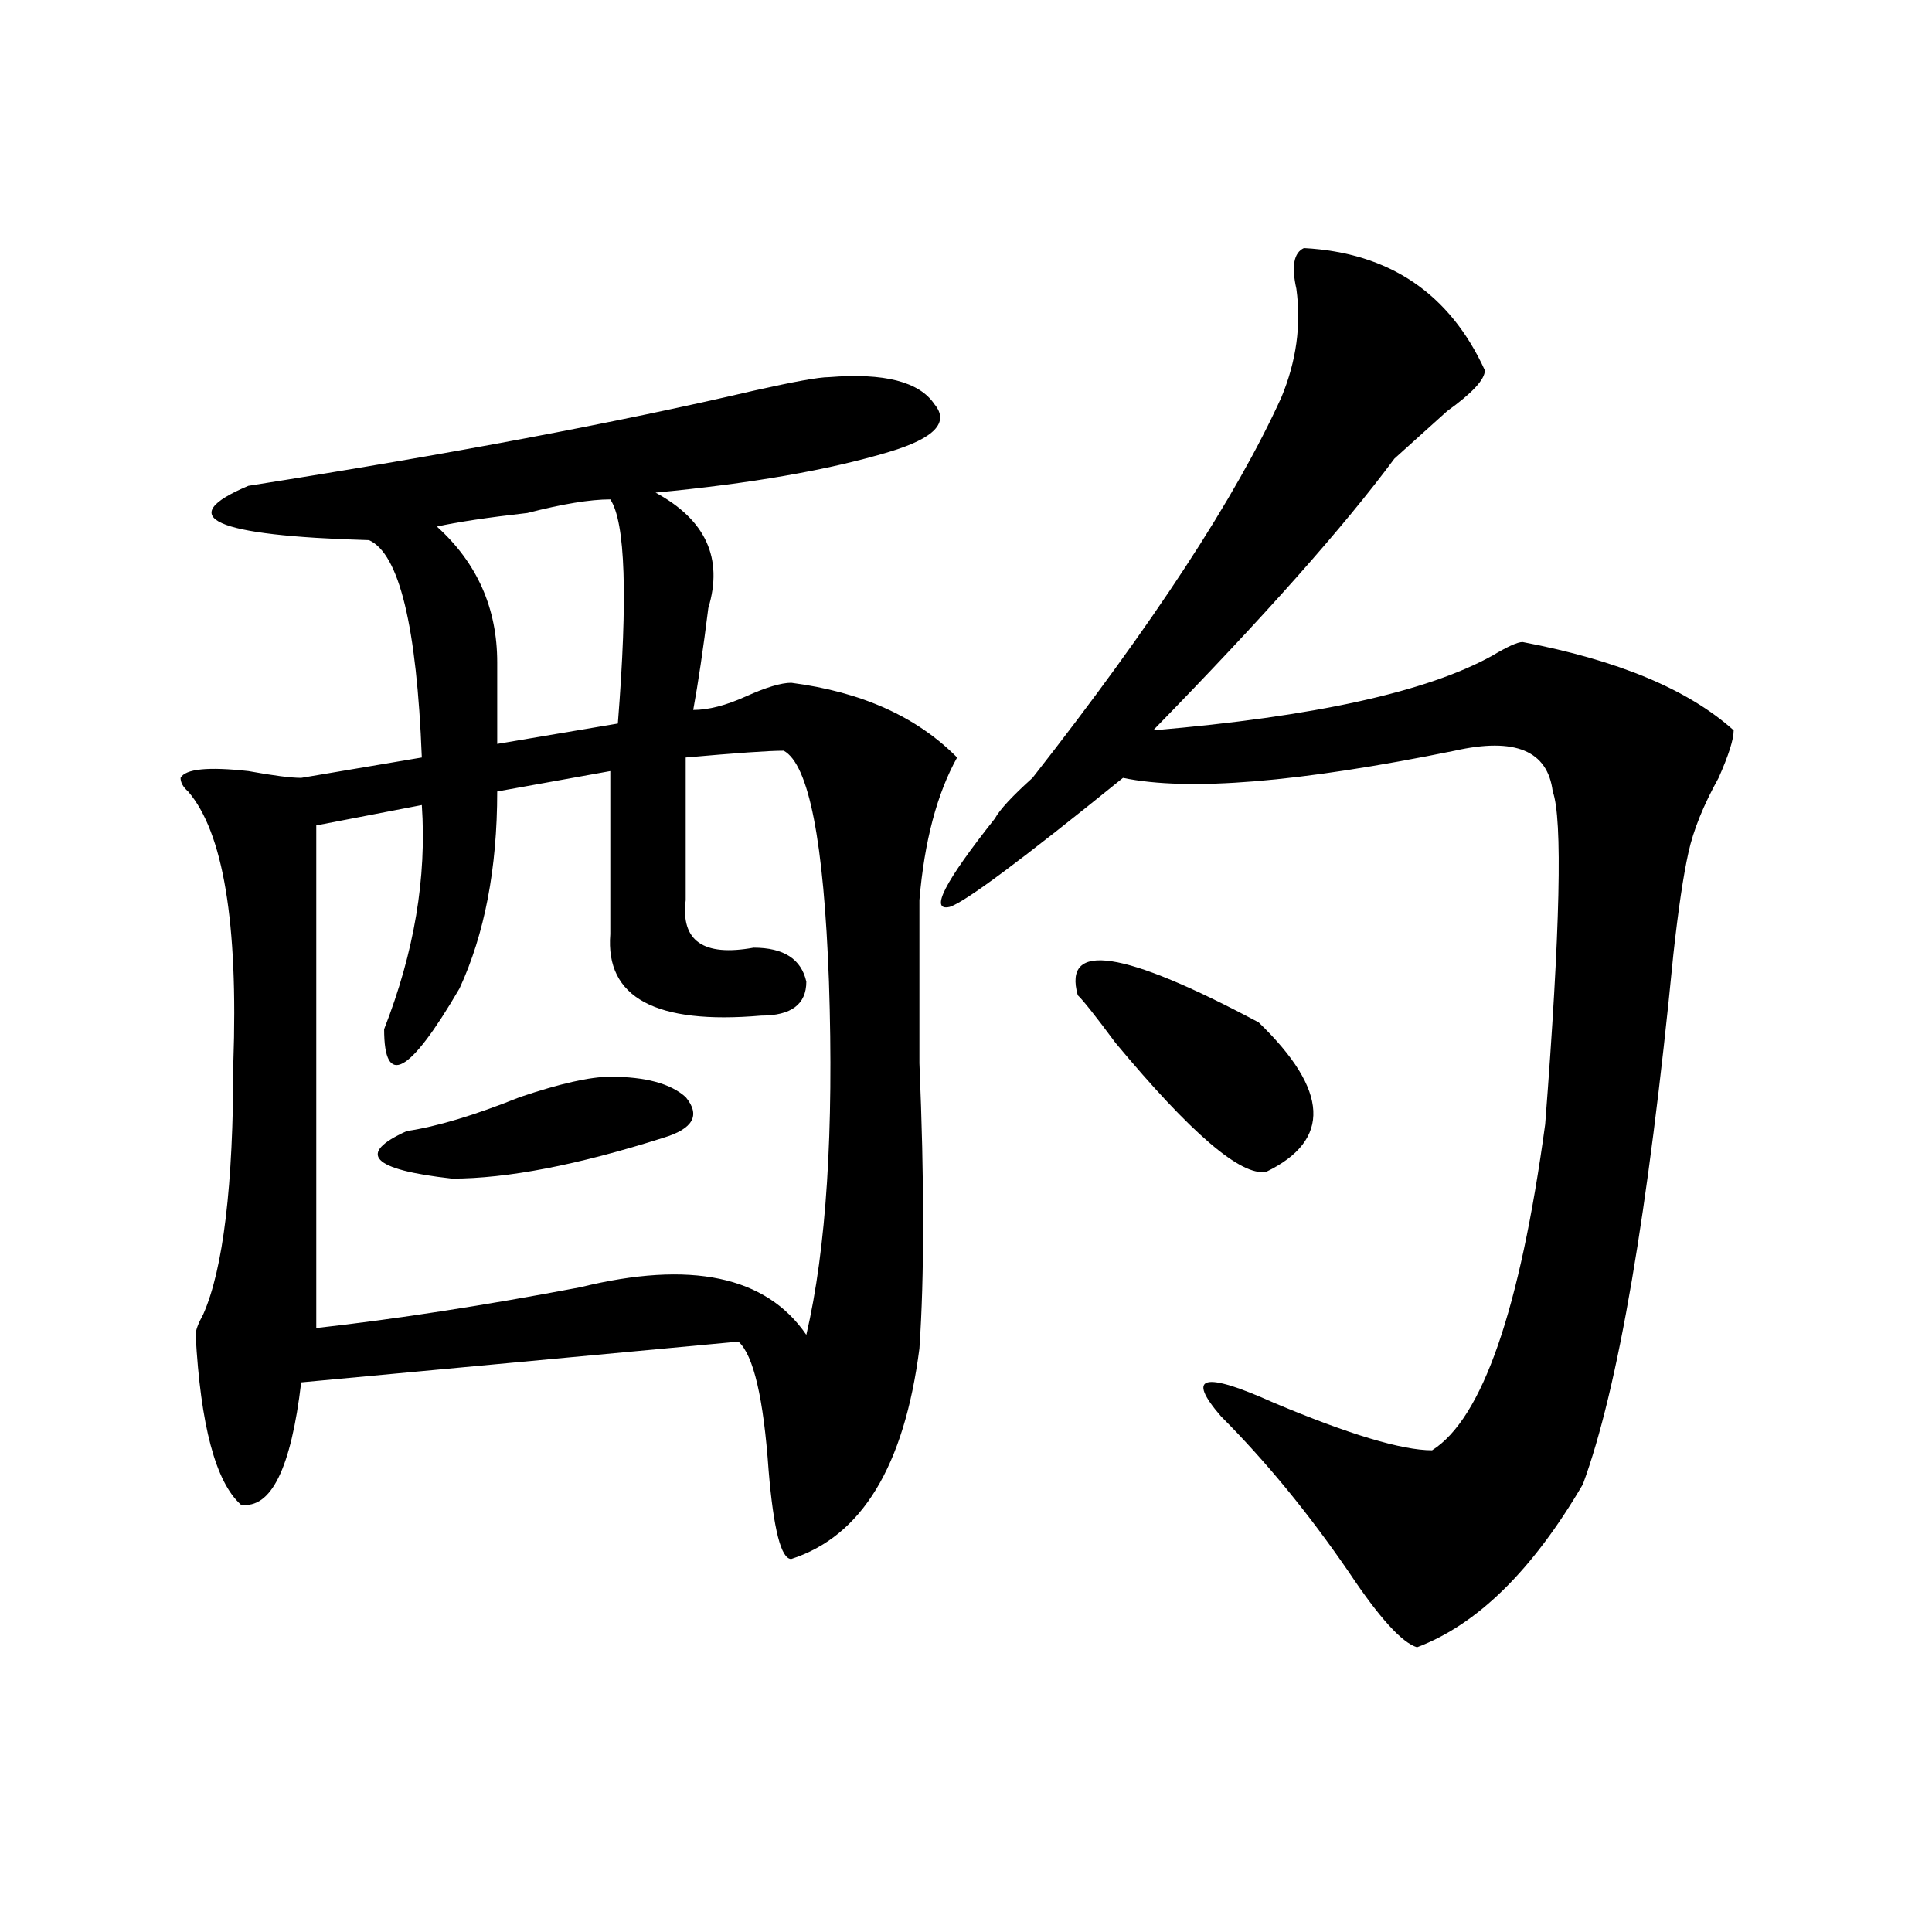
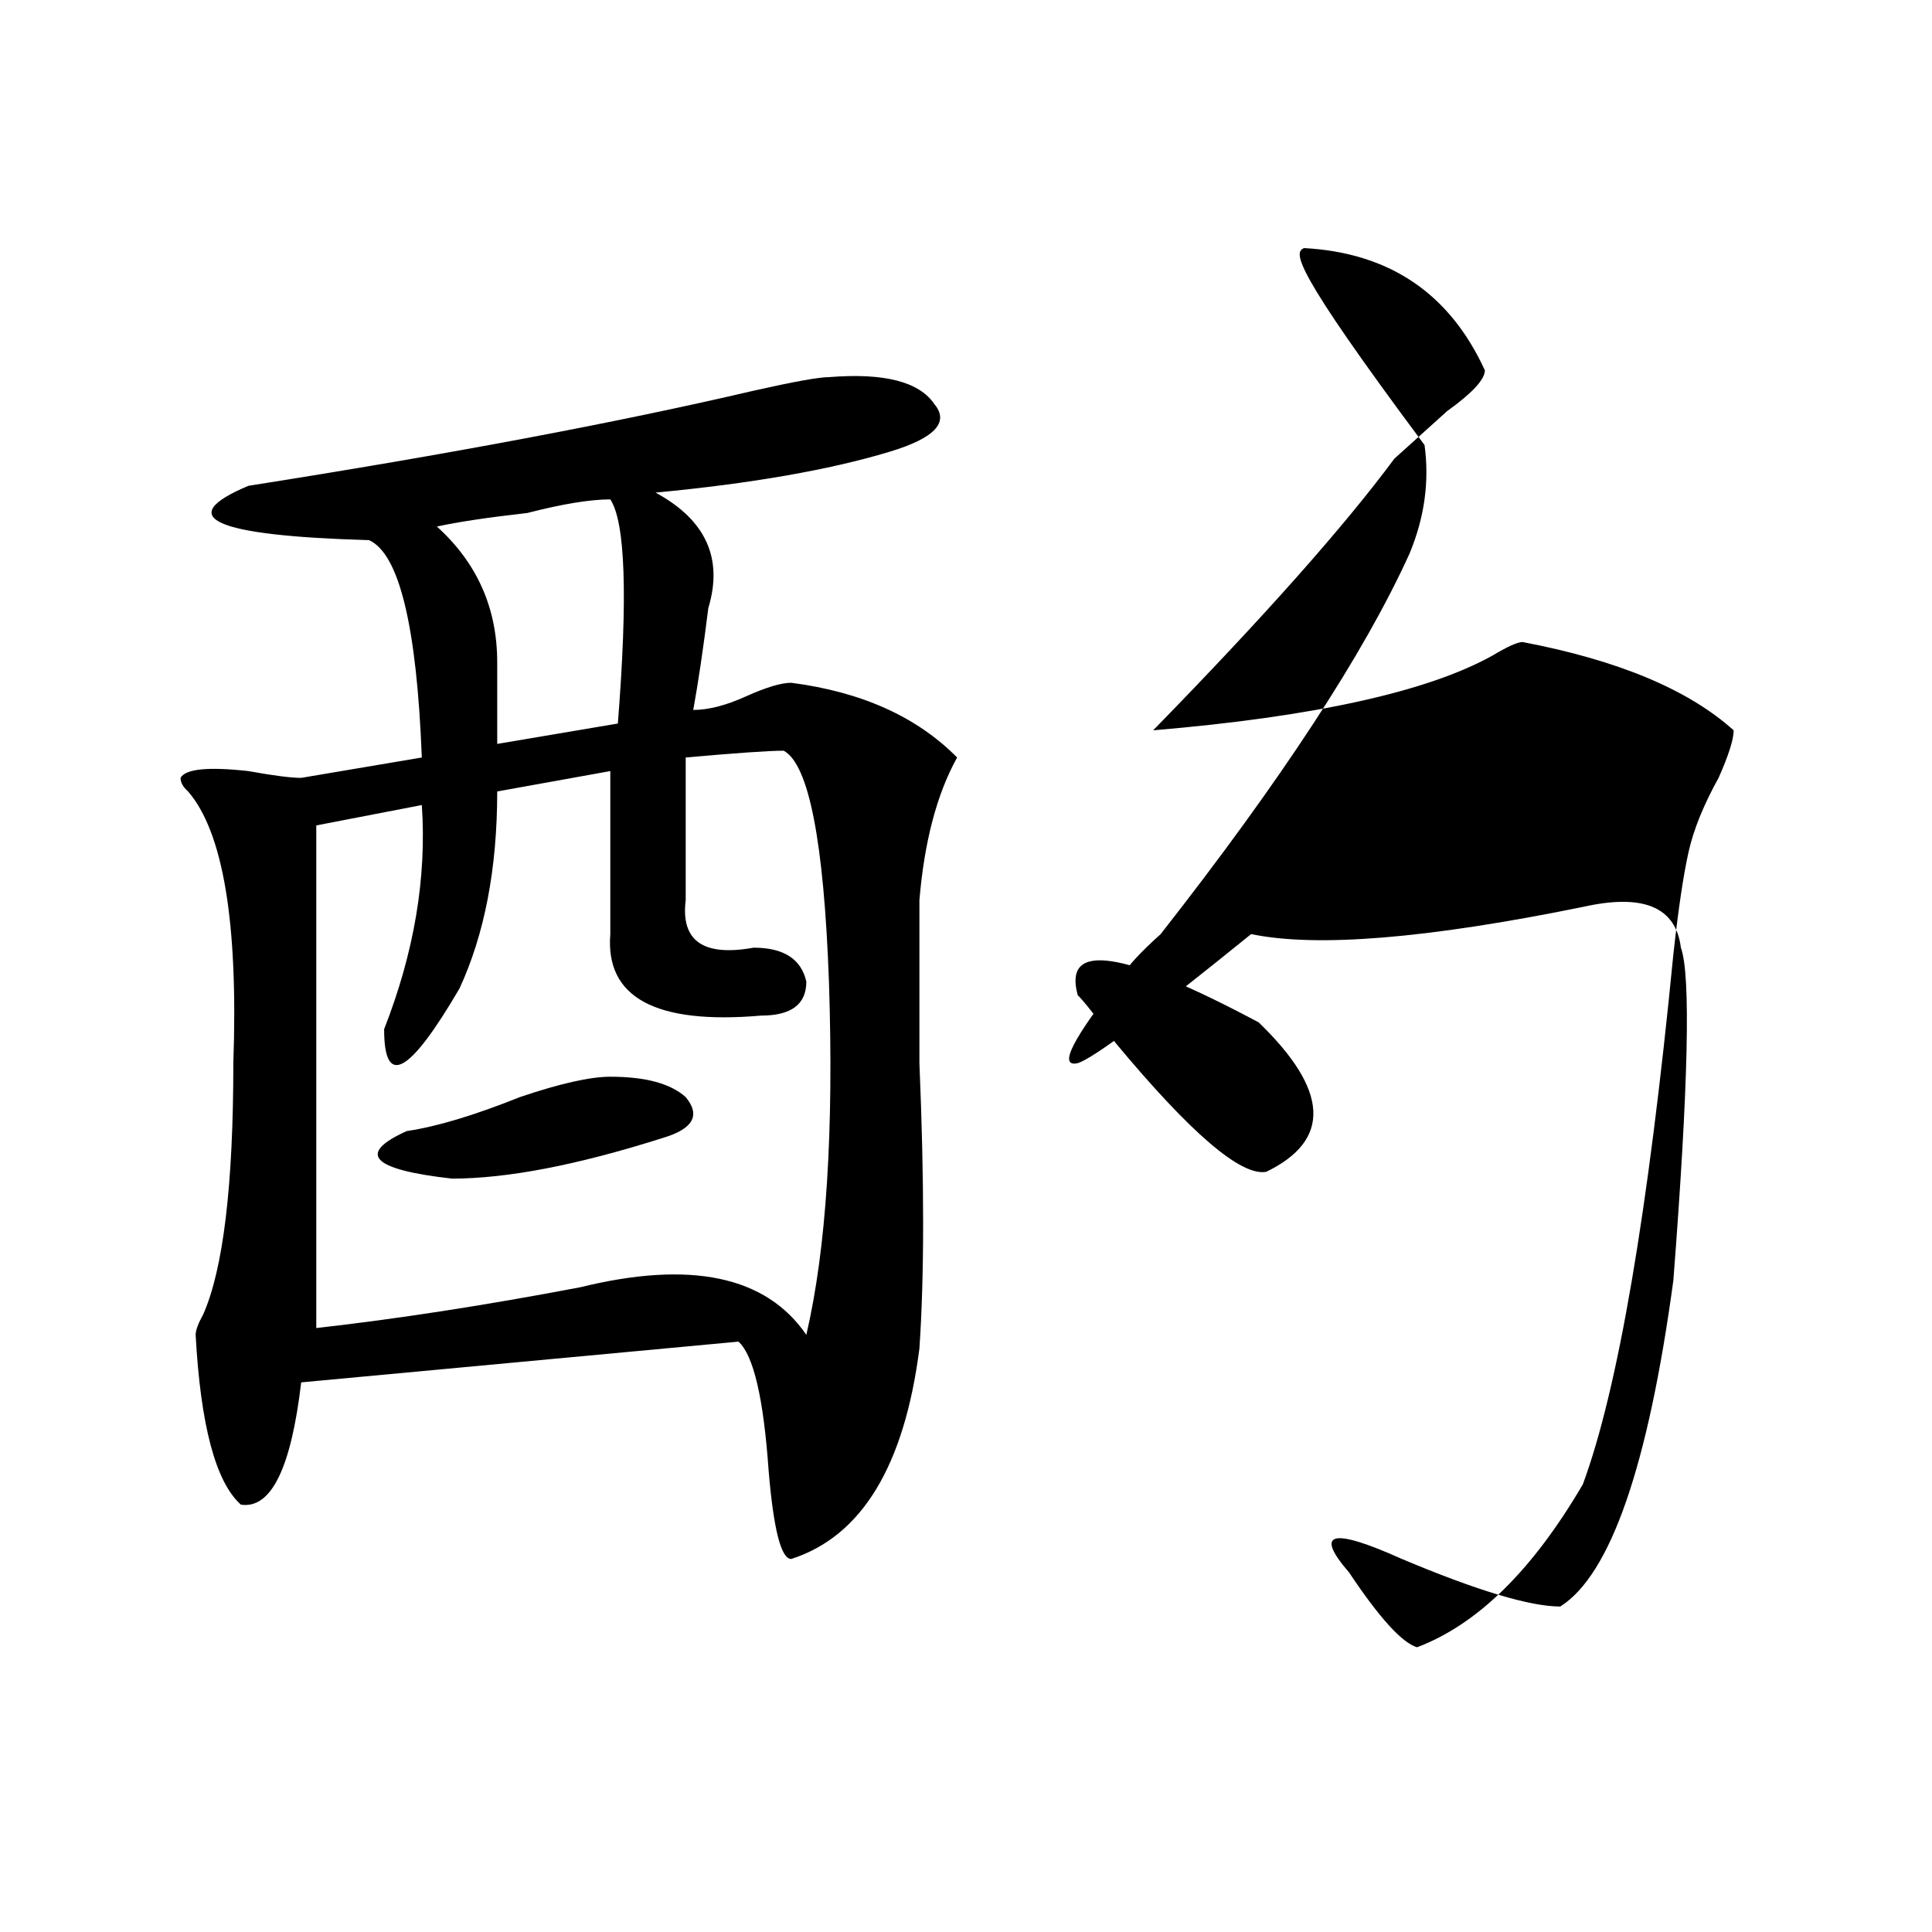
<svg xmlns="http://www.w3.org/2000/svg" version="1.1" id="图层_1" x="0px" y="0px" width="1000px" height="1000px" viewBox="0 0 1000 1000" enable-background="new 0 0 1000 1000" xml:space="preserve">
-   <path d="M429.063,195.203c28.597-2.308,46.828,2.362,54.633,14.063c7.805,9.394,0,17.578-23.414,24.609  c-31.219,9.394-71.584,16.425-120.973,21.094c25.975,14.063,35.121,34.003,27.316,59.766c-2.622,21.094-5.244,38.672-7.805,52.734  c7.805,0,16.89-2.308,27.316-7.031c10.365-4.669,18.17-7.031,23.414-7.031c36.401,4.724,64.998,17.578,85.852,38.672  c-10.427,18.786-16.951,43.396-19.512,73.828c0,21.094,0,49.219,0,84.375c2.561,60.974,2.561,110.192,0,147.656  c-7.805,60.974-29.938,97.284-66.34,108.984c-5.244,0-9.146-15.216-11.707-45.703c-2.622-37.464-7.805-59.766-15.609-66.797  l-226.336,21.094c-5.244,44.55-15.609,65.644-31.219,63.281c-13.049-11.7-20.854-40.979-23.414-87.891  c0-2.308,1.28-5.823,3.902-10.547c10.365-23.401,15.609-66.797,15.609-130.078c2.561-72.62-5.244-119.531-23.414-140.625  c-2.622-2.308-3.902-4.669-3.902-7.031c2.561-4.669,14.268-5.823,35.121-3.516c12.987,2.362,22.072,3.516,27.316,3.516  l62.438-10.547c-2.622-67.95-11.707-105.469-27.316-112.5c-80.669-2.308-101.461-11.7-62.438-28.125  c104.021-16.37,191.215-32.794,261.457-49.219C410.831,197.565,423.818,195.203,429.063,195.203z M405.648,388.563  c-7.805,0-24.756,1.208-50.73,3.516c0,23.456,0,48.065,0,73.828c-2.622,21.094,9.085,29.333,35.121,24.609  c15.609,0,24.694,5.878,27.316,17.578c0,11.755-7.805,17.578-23.414,17.578c-54.633,4.724-80.669-9.339-78.047-42.188  c0-30.433,0-58.558,0-84.375l-58.535,10.547c0,39.88-6.524,73.828-19.512,101.953c-26.036,44.55-39.023,51.581-39.023,21.094  c15.609-39.825,22.072-78.497,19.512-116.016l-54.633,10.547v260.156c41.584-4.669,87.132-11.7,136.582-21.094  c57.193-14.063,96.217-5.823,117.07,24.609c10.365-44.495,14.268-105.469,11.707-182.813  C426.44,435.474,418.636,395.594,405.648,388.563z M315.895,557.313c18.17,0,31.219,3.516,39.023,10.547  c7.805,9.394,3.902,16.425-11.707,21.094c-44.268,14.063-80.669,21.094-109.266,21.094c-41.646-4.669-49.45-12.854-23.414-24.609  c15.609-2.308,35.121-8.185,58.535-17.578C289.858,560.828,305.468,557.313,315.895,557.313z M315.895,258.484  c-10.427,0-24.756,2.362-42.926,7.031c-20.854,2.362-36.463,4.724-46.828,7.031c20.792,18.786,31.219,42.188,31.219,70.313  c0,16.425,0,30.487,0,42.188l62.438-10.547C324.979,308.911,323.699,270.239,315.895,258.484z M674.91,128.406  c44.206,2.362,75.425,23.456,93.656,63.281c0,4.724-6.524,11.755-19.512,21.094c-10.427,9.394-19.512,17.578-27.316,24.609  c-26.036,35.156-67.682,82.067-124.875,140.625c83.229-7.031,141.765-19.886,175.605-38.672c7.805-4.669,12.987-7.031,15.609-7.031  c49.389,9.394,85.852,24.609,109.266,45.703c0,4.724-2.622,12.909-7.805,24.609c-7.805,14.063-13.049,26.972-15.609,38.672  c-2.622,11.755-5.244,29.333-7.805,52.734c-13.049,133.594-28.658,225-46.828,274.219c-26.036,44.494-54.633,72.619-85.852,84.375  c-7.805-2.362-19.512-15.271-35.121-38.672c-20.854-30.433-42.926-57.403-66.34-80.859c-18.231-21.094-9.146-23.401,27.316-7.031  c39.023,16.425,66.34,24.609,81.949,24.609c25.975-16.37,45.486-72.62,58.535-168.75c7.805-100.745,9.085-158.203,3.902-172.266  c-2.622-21.094-19.512-28.125-50.73-21.094c-80.669,16.425-137.924,21.094-171.703,14.063  c-52.072,42.188-81.949,64.489-89.754,66.797c-10.427,2.362-2.622-12.854,23.414-45.703c2.561-4.669,9.085-11.7,19.512-21.094  c62.438-79.651,105.363-145.294,128.777-196.875c7.805-18.731,10.365-37.464,7.805-56.25  C668.386,137.8,669.666,130.769,674.91,128.406z M557.84,515.125c-7.805-28.125,23.414-23.401,93.656,14.063  c36.401,35.156,37.682,60.974,3.902,77.344c-13.049,2.362-39.023-19.886-78.047-66.797  C566.925,525.672,560.4,517.487,557.84,515.125z" />
+   <path d="M429.063,195.203c28.597-2.308,46.828,2.362,54.633,14.063c7.805,9.394,0,17.578-23.414,24.609  c-31.219,9.394-71.584,16.425-120.973,21.094c25.975,14.063,35.121,34.003,27.316,59.766c-2.622,21.094-5.244,38.672-7.805,52.734  c7.805,0,16.89-2.308,27.316-7.031c10.365-4.669,18.17-7.031,23.414-7.031c36.401,4.724,64.998,17.578,85.852,38.672  c-10.427,18.786-16.951,43.396-19.512,73.828c0,21.094,0,49.219,0,84.375c2.561,60.974,2.561,110.192,0,147.656  c-7.805,60.974-29.938,97.284-66.34,108.984c-5.244,0-9.146-15.216-11.707-45.703c-2.622-37.464-7.805-59.766-15.609-66.797  l-226.336,21.094c-5.244,44.55-15.609,65.644-31.219,63.281c-13.049-11.7-20.854-40.979-23.414-87.891  c0-2.308,1.28-5.823,3.902-10.547c10.365-23.401,15.609-66.797,15.609-130.078c2.561-72.62-5.244-119.531-23.414-140.625  c-2.622-2.308-3.902-4.669-3.902-7.031c2.561-4.669,14.268-5.823,35.121-3.516c12.987,2.362,22.072,3.516,27.316,3.516  l62.438-10.547c-2.622-67.95-11.707-105.469-27.316-112.5c-80.669-2.308-101.461-11.7-62.438-28.125  c104.021-16.37,191.215-32.794,261.457-49.219C410.831,197.565,423.818,195.203,429.063,195.203z M405.648,388.563  c-7.805,0-24.756,1.208-50.73,3.516c0,23.456,0,48.065,0,73.828c-2.622,21.094,9.085,29.333,35.121,24.609  c15.609,0,24.694,5.878,27.316,17.578c0,11.755-7.805,17.578-23.414,17.578c-54.633,4.724-80.669-9.339-78.047-42.188  c0-30.433,0-58.558,0-84.375l-58.535,10.547c0,39.88-6.524,73.828-19.512,101.953c-26.036,44.55-39.023,51.581-39.023,21.094  c15.609-39.825,22.072-78.497,19.512-116.016l-54.633,10.547v260.156c41.584-4.669,87.132-11.7,136.582-21.094  c57.193-14.063,96.217-5.823,117.07,24.609c10.365-44.495,14.268-105.469,11.707-182.813  C426.44,435.474,418.636,395.594,405.648,388.563z M315.895,557.313c18.17,0,31.219,3.516,39.023,10.547  c7.805,9.394,3.902,16.425-11.707,21.094c-44.268,14.063-80.669,21.094-109.266,21.094c-41.646-4.669-49.45-12.854-23.414-24.609  c15.609-2.308,35.121-8.185,58.535-17.578C289.858,560.828,305.468,557.313,315.895,557.313z M315.895,258.484  c-10.427,0-24.756,2.362-42.926,7.031c-20.854,2.362-36.463,4.724-46.828,7.031c20.792,18.786,31.219,42.188,31.219,70.313  c0,16.425,0,30.487,0,42.188l62.438-10.547C324.979,308.911,323.699,270.239,315.895,258.484z M674.91,128.406  c44.206,2.362,75.425,23.456,93.656,63.281c0,4.724-6.524,11.755-19.512,21.094c-10.427,9.394-19.512,17.578-27.316,24.609  c-26.036,35.156-67.682,82.067-124.875,140.625c83.229-7.031,141.765-19.886,175.605-38.672c7.805-4.669,12.987-7.031,15.609-7.031  c49.389,9.394,85.852,24.609,109.266,45.703c0,4.724-2.622,12.909-7.805,24.609c-7.805,14.063-13.049,26.972-15.609,38.672  c-2.622,11.755-5.244,29.333-7.805,52.734c-13.049,133.594-28.658,225-46.828,274.219c-26.036,44.494-54.633,72.619-85.852,84.375  c-7.805-2.362-19.512-15.271-35.121-38.672c-18.231-21.094-9.146-23.401,27.316-7.031  c39.023,16.425,66.34,24.609,81.949,24.609c25.975-16.37,45.486-72.62,58.535-168.75c7.805-100.745,9.085-158.203,3.902-172.266  c-2.622-21.094-19.512-28.125-50.73-21.094c-80.669,16.425-137.924,21.094-171.703,14.063  c-52.072,42.188-81.949,64.489-89.754,66.797c-10.427,2.362-2.622-12.854,23.414-45.703c2.561-4.669,9.085-11.7,19.512-21.094  c62.438-79.651,105.363-145.294,128.777-196.875c7.805-18.731,10.365-37.464,7.805-56.25  C668.386,137.8,669.666,130.769,674.91,128.406z M557.84,515.125c-7.805-28.125,23.414-23.401,93.656,14.063  c36.401,35.156,37.682,60.974,3.902,77.344c-13.049,2.362-39.023-19.886-78.047-66.797  C566.925,525.672,560.4,517.487,557.84,515.125z" />
</svg>